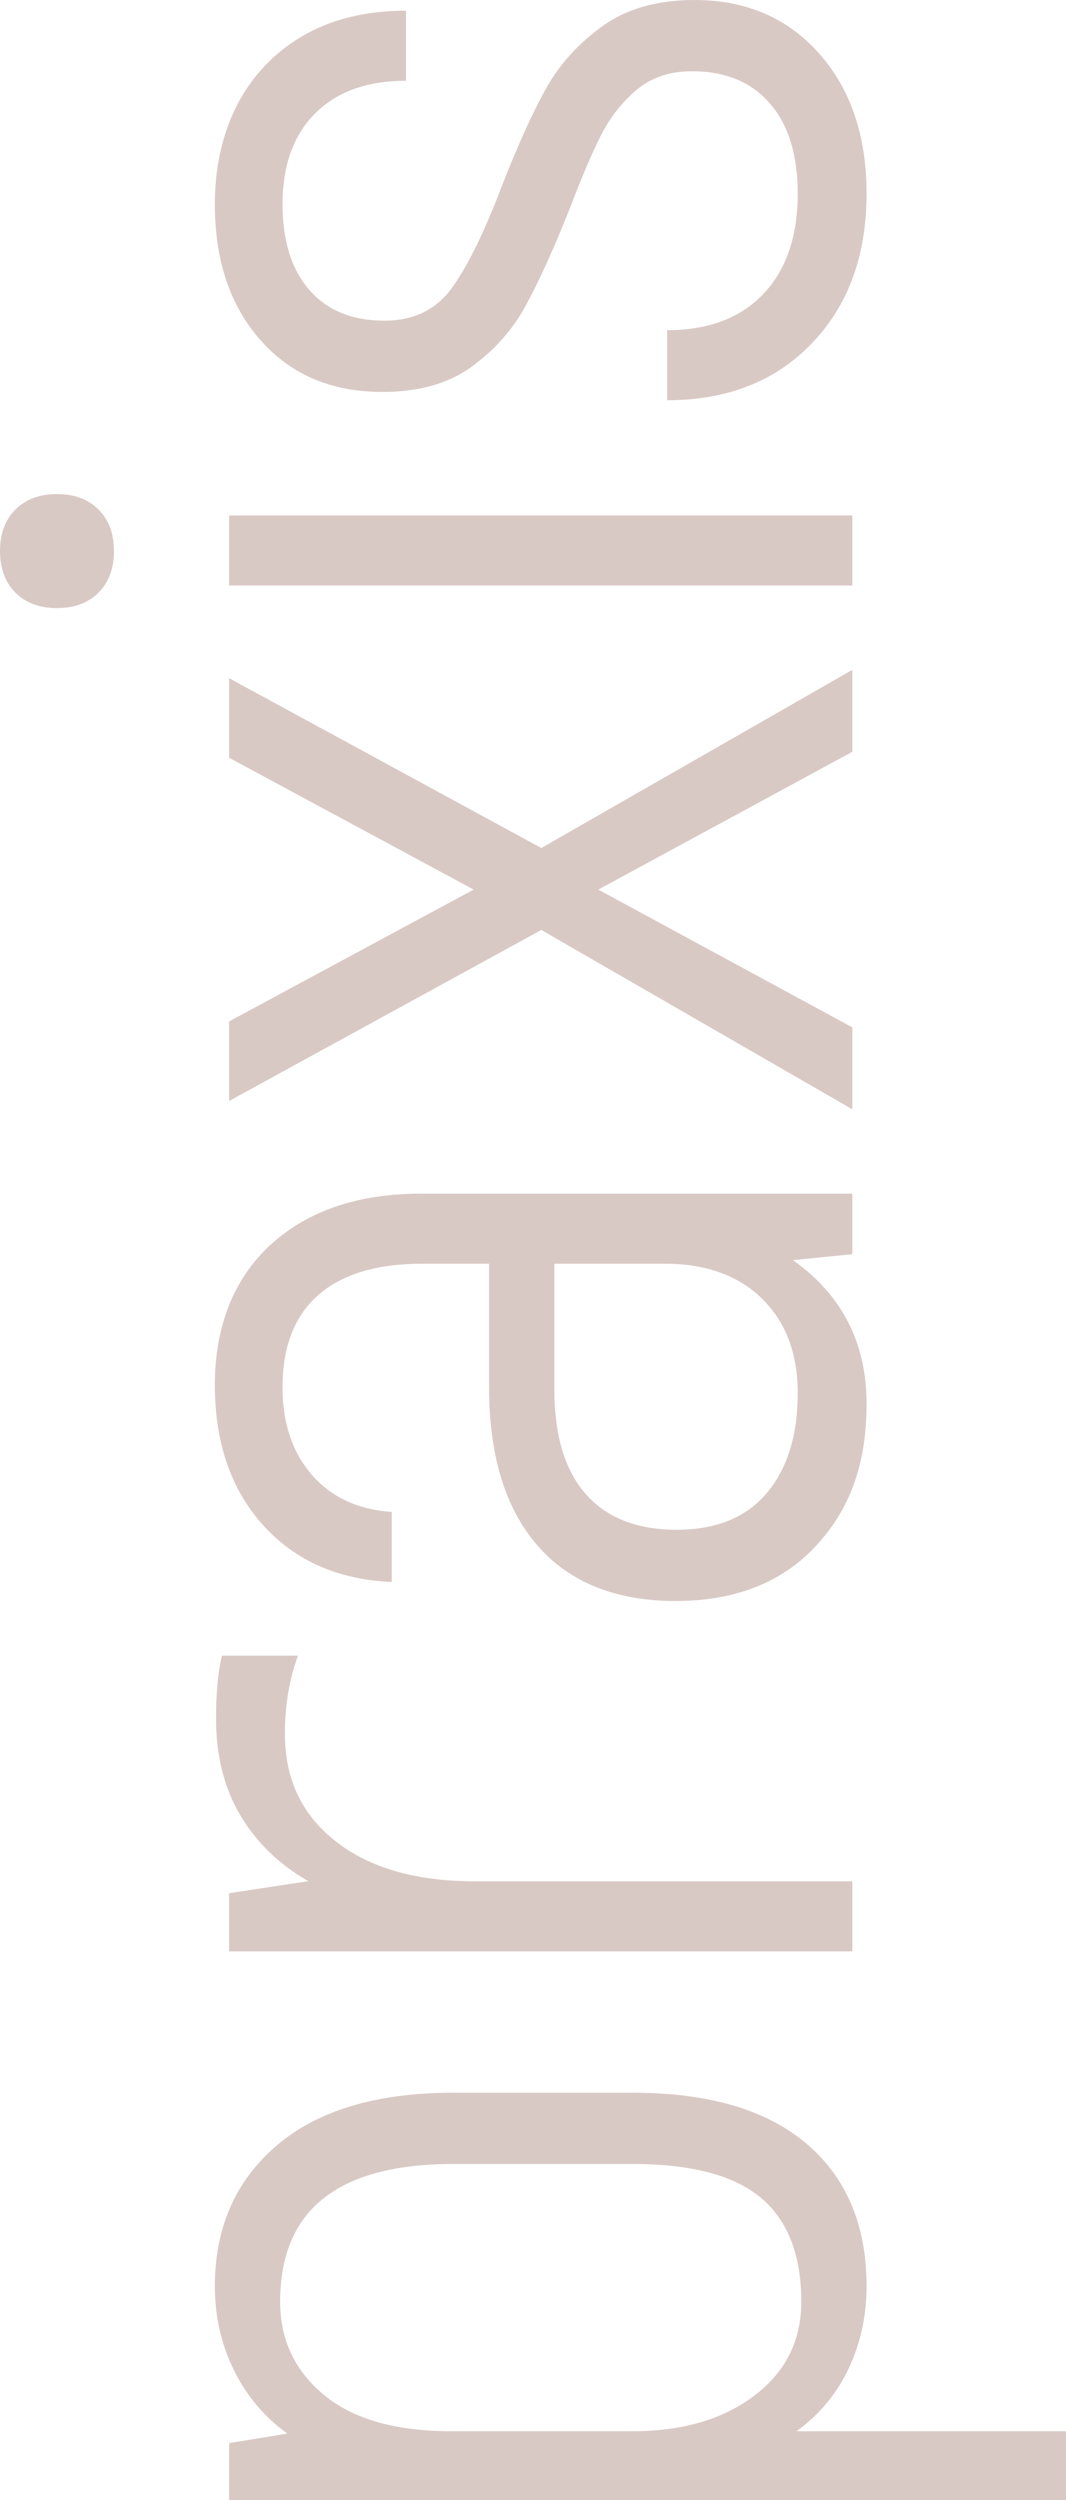
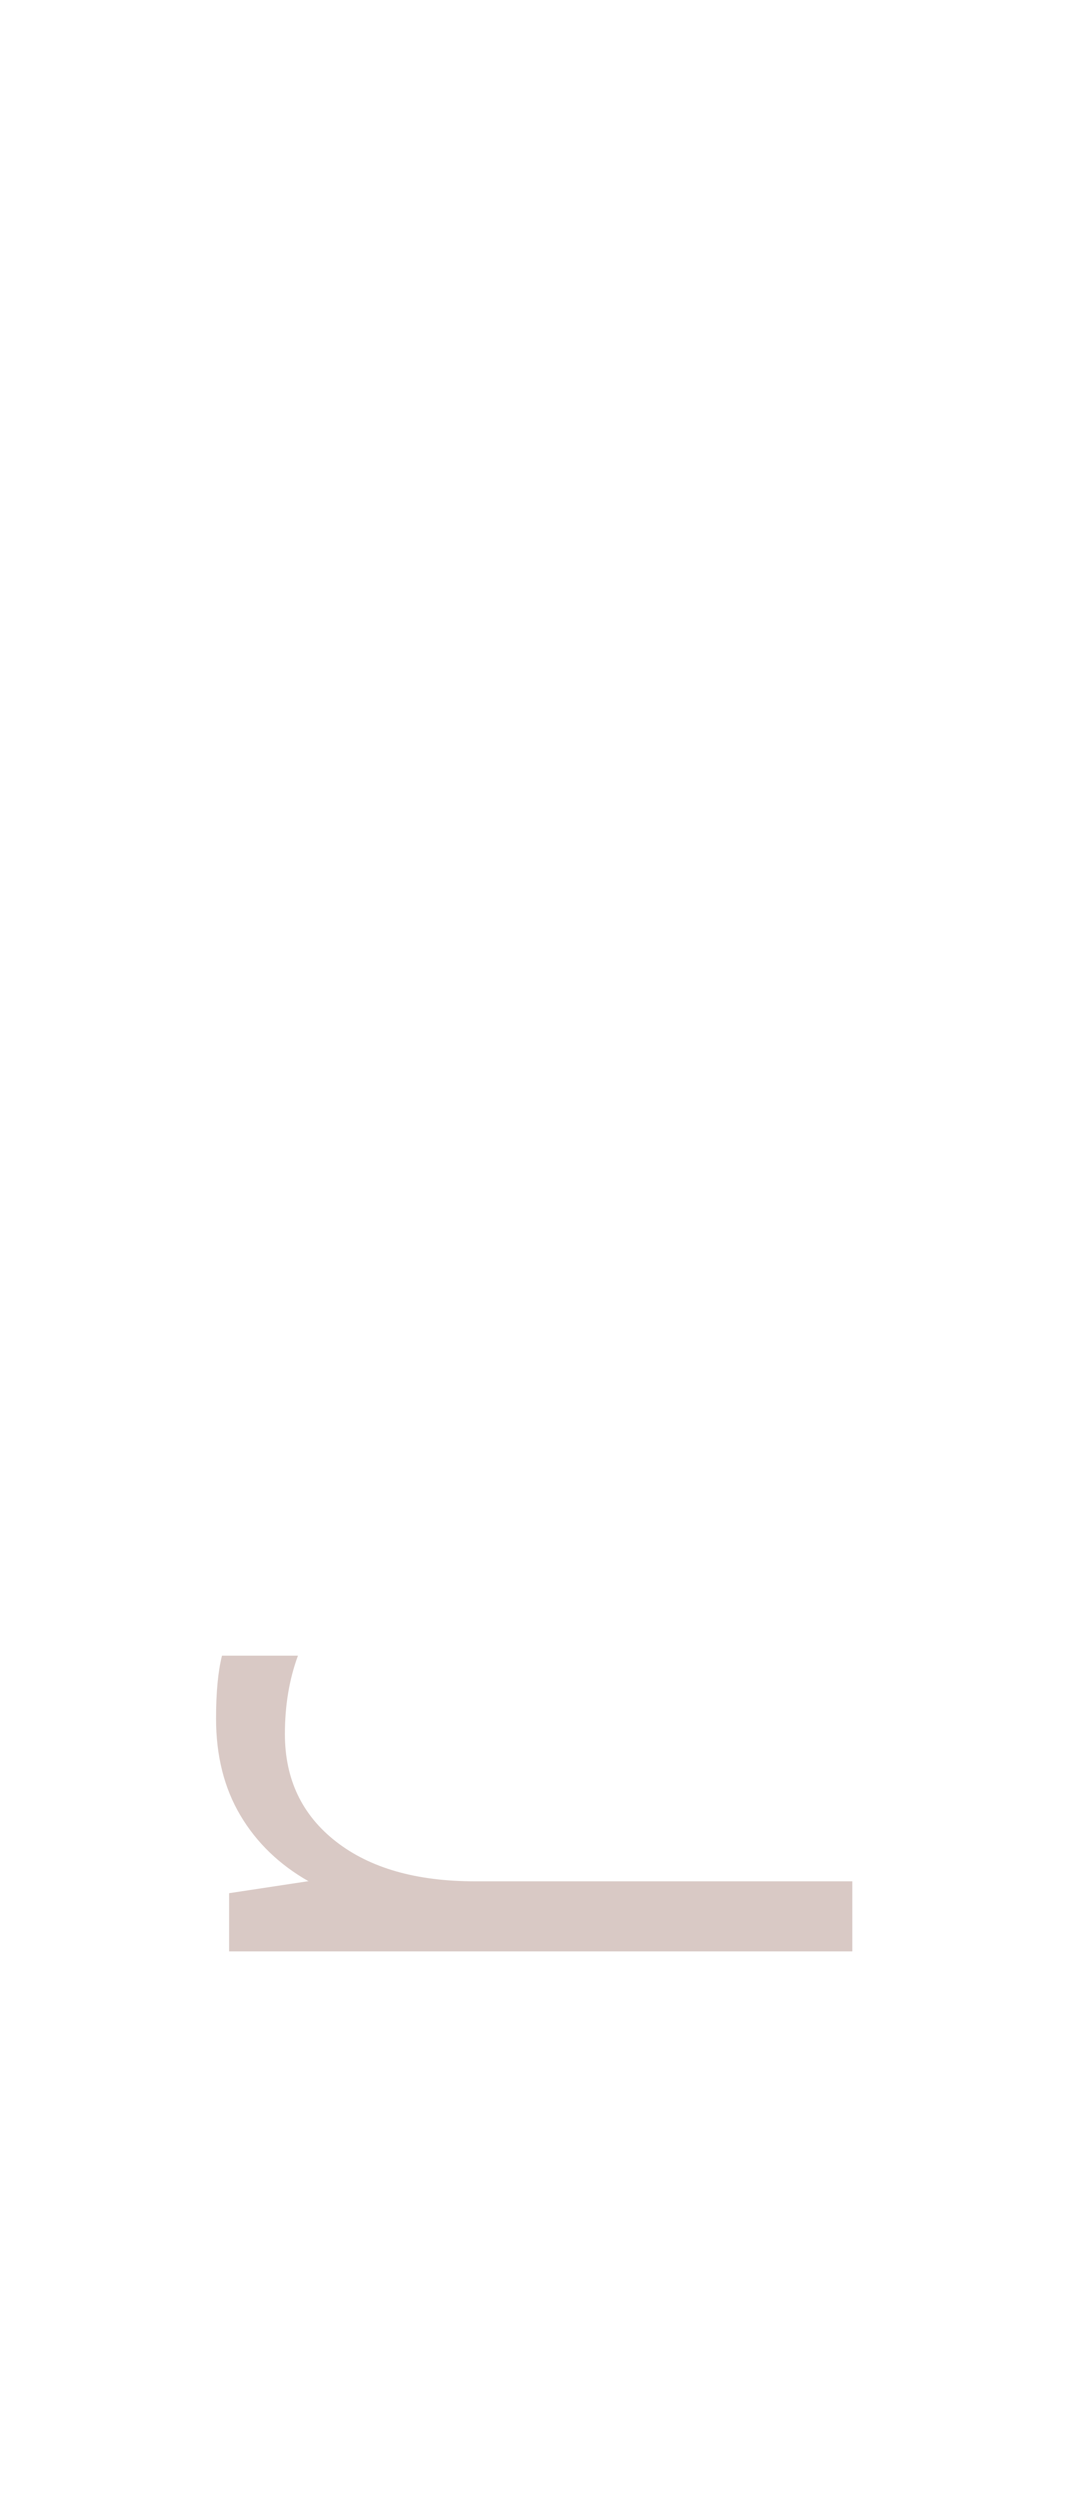
<svg xmlns="http://www.w3.org/2000/svg" id="Ebene_1" viewBox="0 0 125.72 294.7">
  <defs>
    <style>.cls-1{fill:#d9c9c5;}</style>
  </defs>
-   <path class="cls-1" d="M32.62,252.91c4.85-4.15,11.81-6.23,20.86-6.23h21.14c8.96,0,15.8,2.01,20.51,6.02s7.07,9.61,7.07,16.8c0,3.45-.7,6.67-2.1,9.66s-3.45,5.46-6.16,7.42h31.78v8.12H27.02v-6.72l6.86-1.12c-2.71-1.96-4.81-4.46-6.3-7.49s-2.24-6.32-2.24-9.87c0-6.91,2.43-12.44,7.28-16.59h0ZM53.48,255.08c-13.63,0-20.44,5.41-20.44,16.24,0,4.48,1.73,8.14,5.18,10.99,3.45,2.85,8.45,4.27,14.98,4.27h21.42c5.88,0,10.66-1.4,14.35-4.2,3.69-2.8,5.53-6.49,5.53-11.06,0-5.51-1.59-9.59-4.76-12.25-3.17-2.66-8.21-3.99-15.12-3.99h-21.14,0Z" />
  <path class="cls-1" d="M26.18,195.16h8.96c-1.03,2.8-1.54,5.88-1.54,9.24,0,5.32,2.01,9.54,6.02,12.67,4.01,3.13,9.47,4.69,16.38,4.69h44.52v8.26H27.02v-6.86l9.24-1.4h.14c-3.45-1.96-6.14-4.55-8.05-7.77s-2.87-7.02-2.87-11.41c0-3.08.23-5.55.7-7.42Z" />
-   <path class="cls-1" d="M31.92,146.72c4.39-4.01,10.31-6.02,17.78-6.02h50.82v7.14l-7,.7c5.79,4.11,8.68,9.75,8.68,16.94s-2.01,12.51-6.02,16.8c-4.01,4.29-9.52,6.44-16.52,6.44s-12.53-2.19-16.31-6.58-5.67-10.59-5.67-18.62v-14.56h-7.84c-5.41,0-9.52,1.24-12.32,3.71s-4.2,6.09-4.2,10.85c0,4.2,1.14,7.63,3.43,10.29,2.29,2.66,5.44,4.13,9.45,4.41v8.26c-6.35-.28-11.41-2.52-15.19-6.72-3.78-4.2-5.67-9.71-5.67-16.52s2.19-12.51,6.58-16.52ZM89.88,153.09c-2.8-2.75-6.63-4.13-11.48-4.13h-13.02v14.84c0,5.41,1.24,9.52,3.71,12.32s6.04,4.2,10.71,4.2,8.21-1.45,10.64-4.34,3.64-6.81,3.64-11.76c0-4.67-1.4-8.38-4.2-11.13Z" />
-   <path class="cls-1" d="M100.52,88.62l-29.96,16.24,29.96,16.24v9.66l-36.68-21.14-36.82,20.16v-9.38l28.84-15.54-28.84-15.54v-9.38l36.82,20.02,36.68-21s0,9.66,0,9.66Z" />
-   <path class="cls-1" d="M11.62,69.86c-1.21,1.21-2.85,1.82-4.9,1.82s-3.69-.61-4.9-1.82-1.82-2.85-1.82-4.9.61-3.69,1.82-4.9c1.21-1.21,2.85-1.82,4.9-1.82s3.69.61,4.9,1.82,1.82,2.85,1.82,4.9-.61,3.69-1.82,4.9ZM27.02,69.02v-8.26h73.5v8.26H27.02Z" />
-   <path class="cls-1" d="M95.76,40.46c-4.29,4.48-9.99,6.72-17.08,6.72v-8.26c4.85,0,8.63-1.42,11.34-4.27,2.71-2.85,4.06-6.79,4.06-11.83,0-4.57-1.1-8.12-3.29-10.64-2.19-2.52-5.25-3.78-9.17-3.78-2.61,0-4.78.72-6.51,2.17s-3.13,3.22-4.2,5.32c-1.07,2.1-2.36,5.11-3.85,9.03-1.87,4.67-3.57,8.4-5.11,11.2s-3.66,5.18-6.37,7.14-6.21,2.94-10.5,2.94c-5.97,0-10.76-2.03-14.35-6.09-3.59-4.06-5.39-9.4-5.39-16.03s2.05-12.44,6.16-16.59c4.11-4.15,9.57-6.23,16.38-6.23v8.26c-4.57,0-8.14,1.28-10.71,3.85-2.57,2.57-3.85,6.14-3.85,10.71,0,4.29,1.05,7.65,3.15,10.08,2.1,2.43,5.06,3.64,8.89,3.64,3.45,0,6.11-1.31,7.98-3.92,1.87-2.61,3.83-6.63,5.88-12.04,1.87-4.76,3.59-8.56,5.18-11.41,1.59-2.85,3.8-5.3,6.65-7.35,2.85-2.05,6.46-3.08,10.85-3.08,6.07,0,10.97,2.1,14.7,6.3,3.73,4.2,5.6,9.71,5.6,16.52,0,7.28-2.15,13.16-6.44,17.64Z" />
</svg>